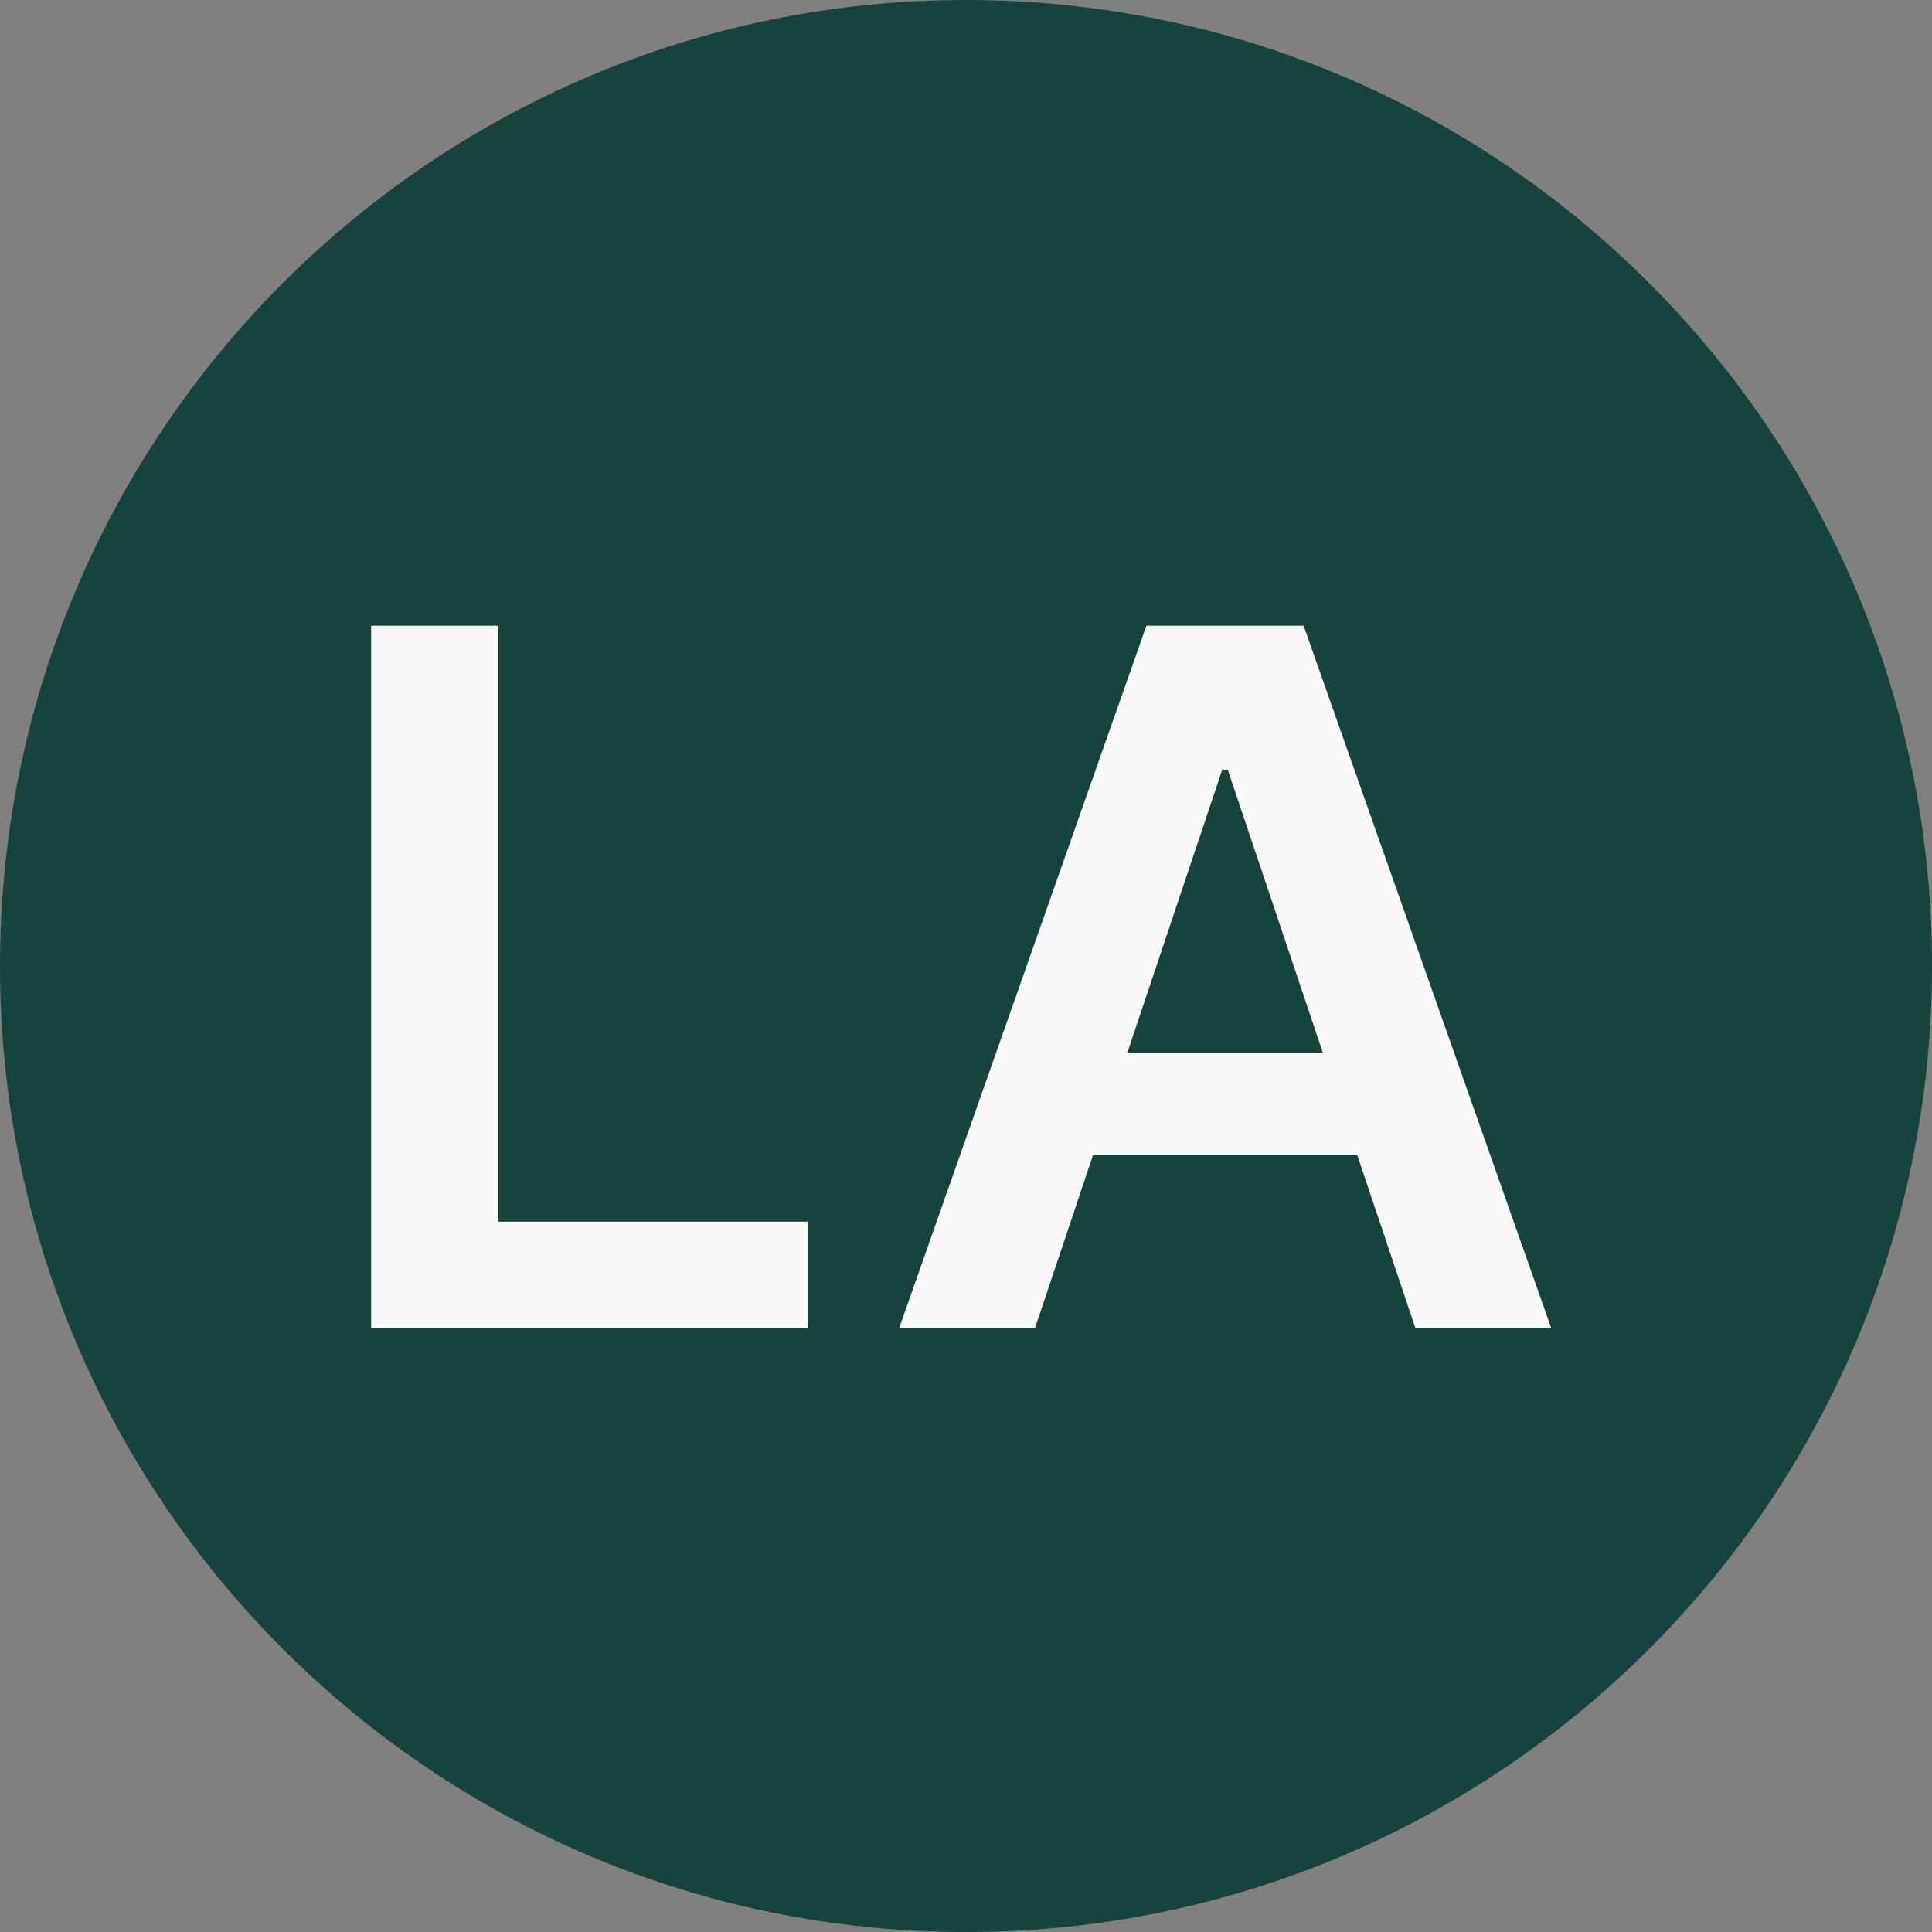
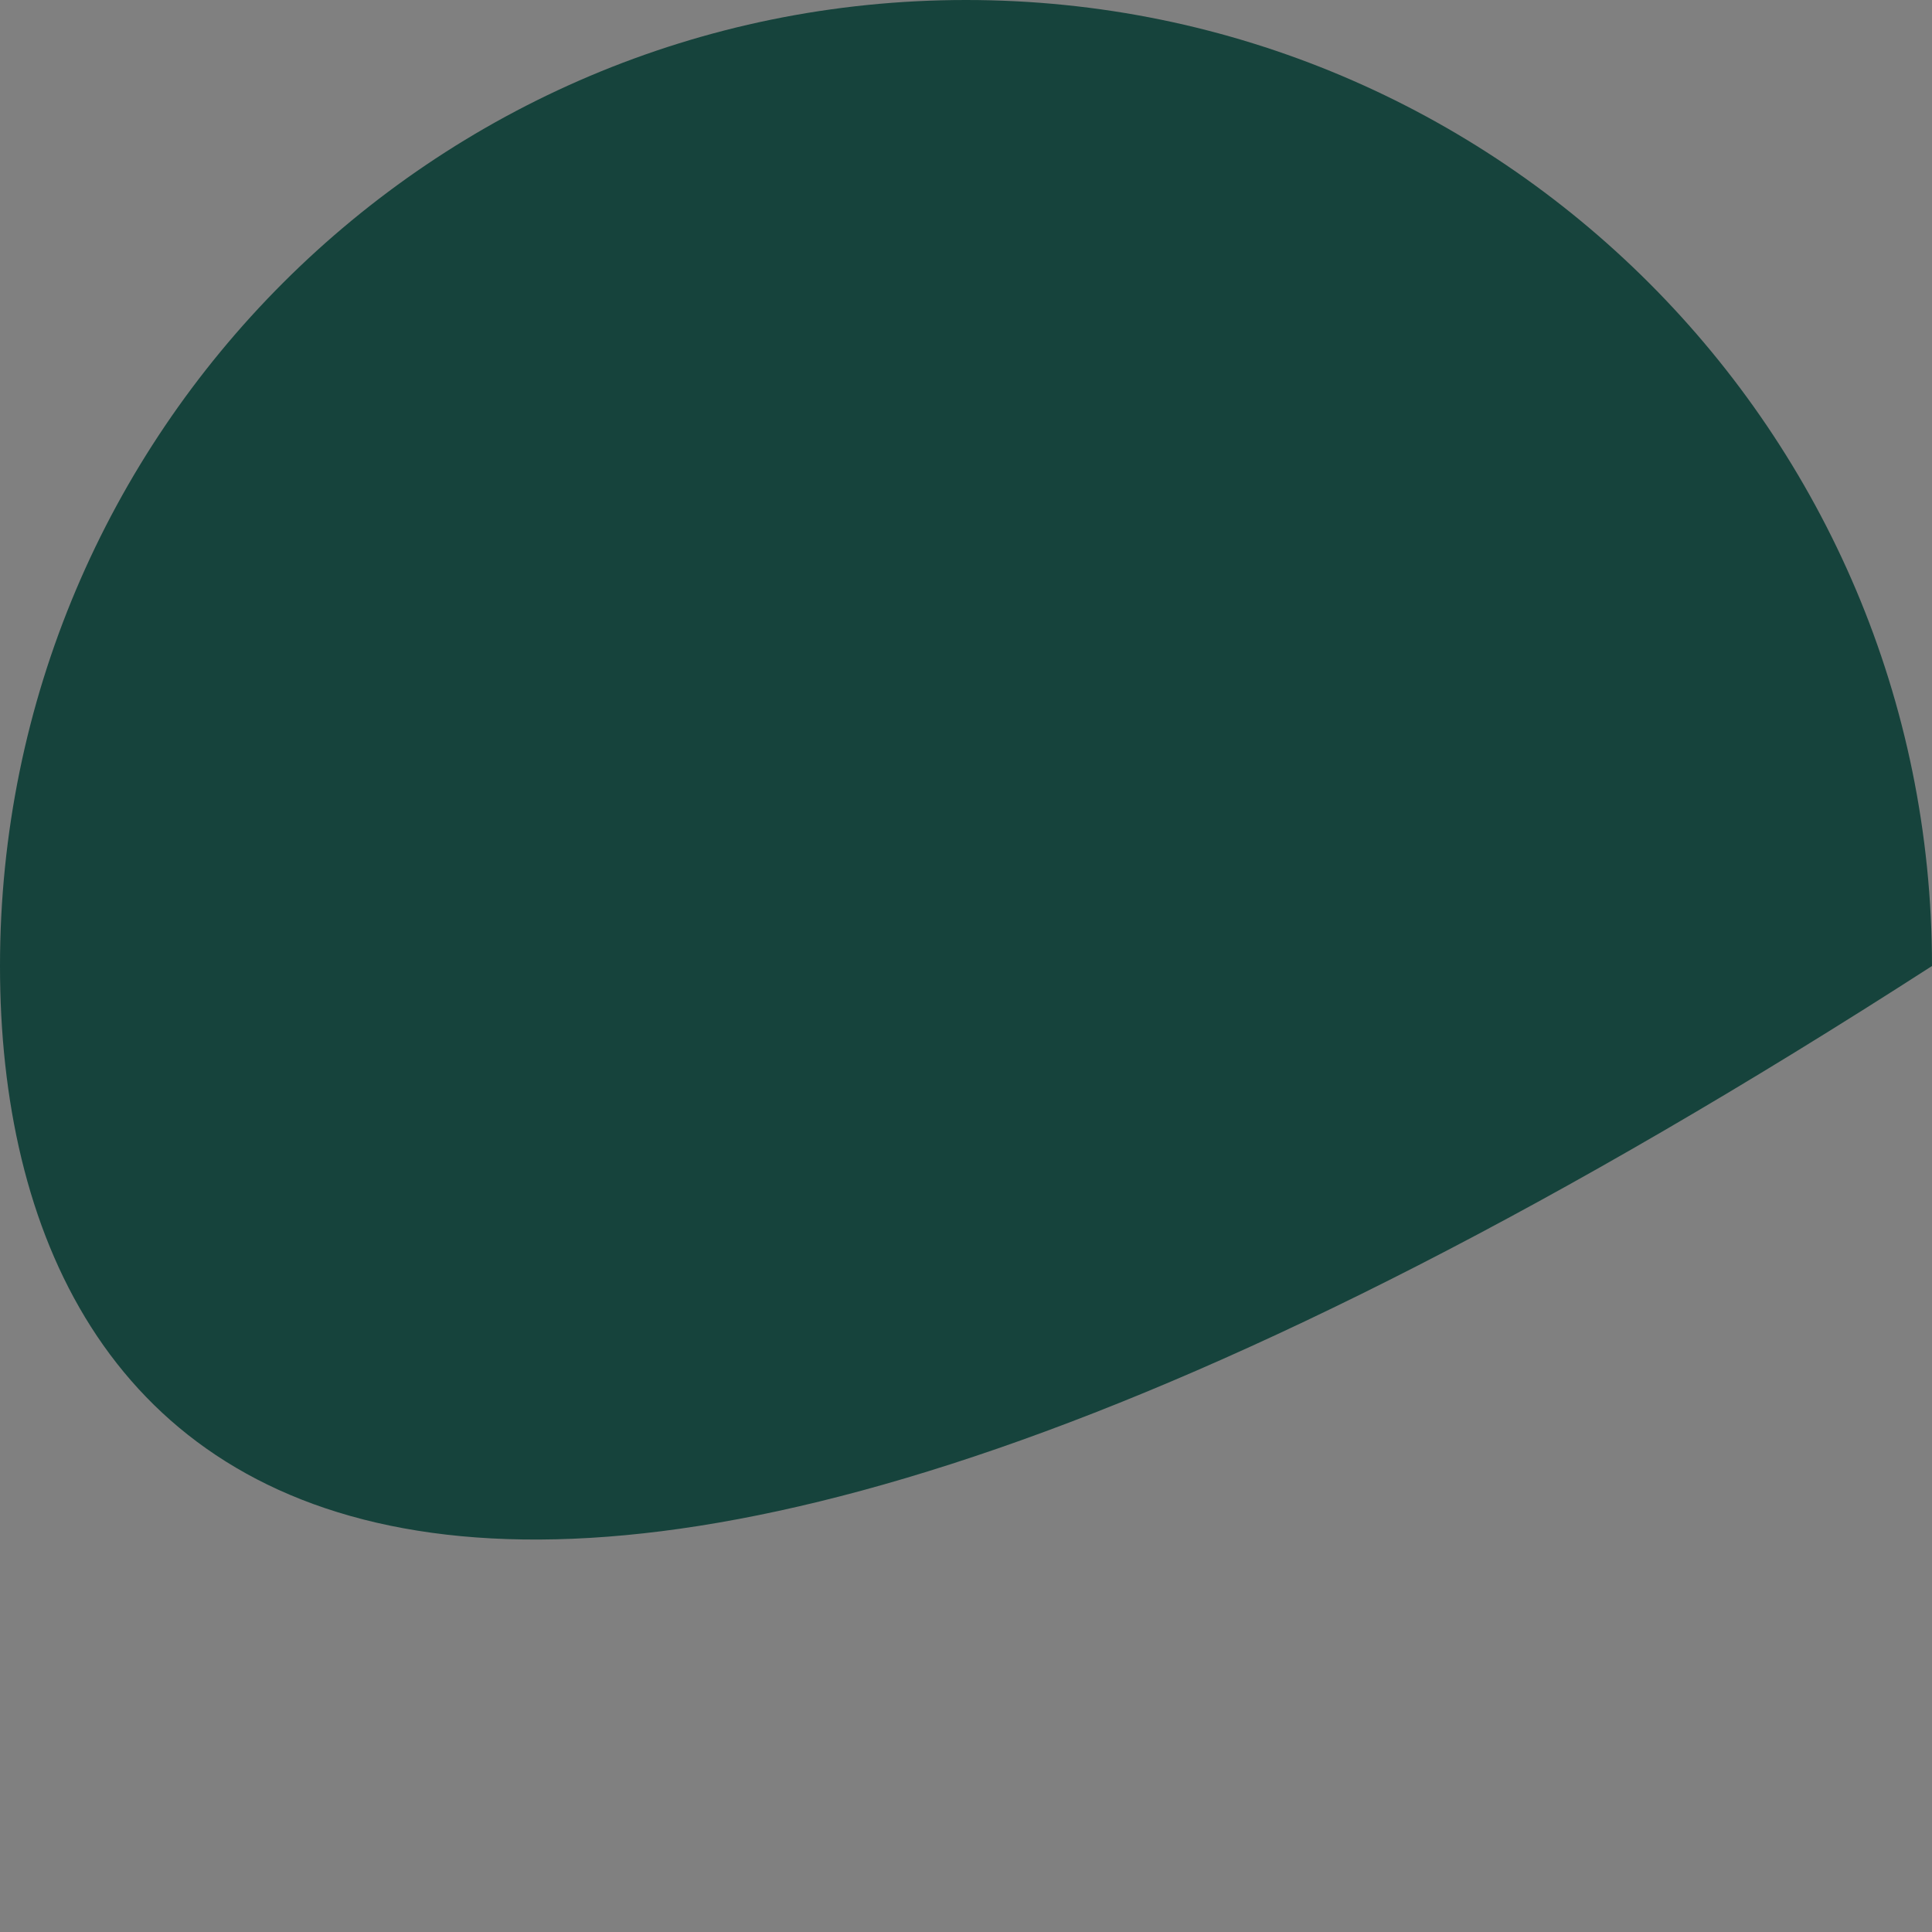
<svg xmlns="http://www.w3.org/2000/svg" width="16" height="16" viewBox="0 0 16 16" fill="none">
  <rect x="0" y="0" width="16" height="16" fill="#808080" stroke="none" />
-   <path d="M0 8C0 3.582 3.582 0 8 0C12.418 0 16 3.582 16 8C16 12.418 12.418 16 8 16C3.582 16 0 12.418 0 8Z" fill="#16433C" />
-   <path d="M3.074 11V5.182H4.128V10.117H6.69V11H3.074ZM8.571 11H7.446L9.494 5.182H10.796L12.847 11H11.722L10.168 6.375H10.122L8.571 11ZM8.608 8.719H11.676V9.565H8.608V8.719Z" fill="#F8FAFC" />
+   <path d="M0 8C0 3.582 3.582 0 8 0C12.418 0 16 3.582 16 8C3.582 16 0 12.418 0 8Z" fill="#16433C" />
</svg>